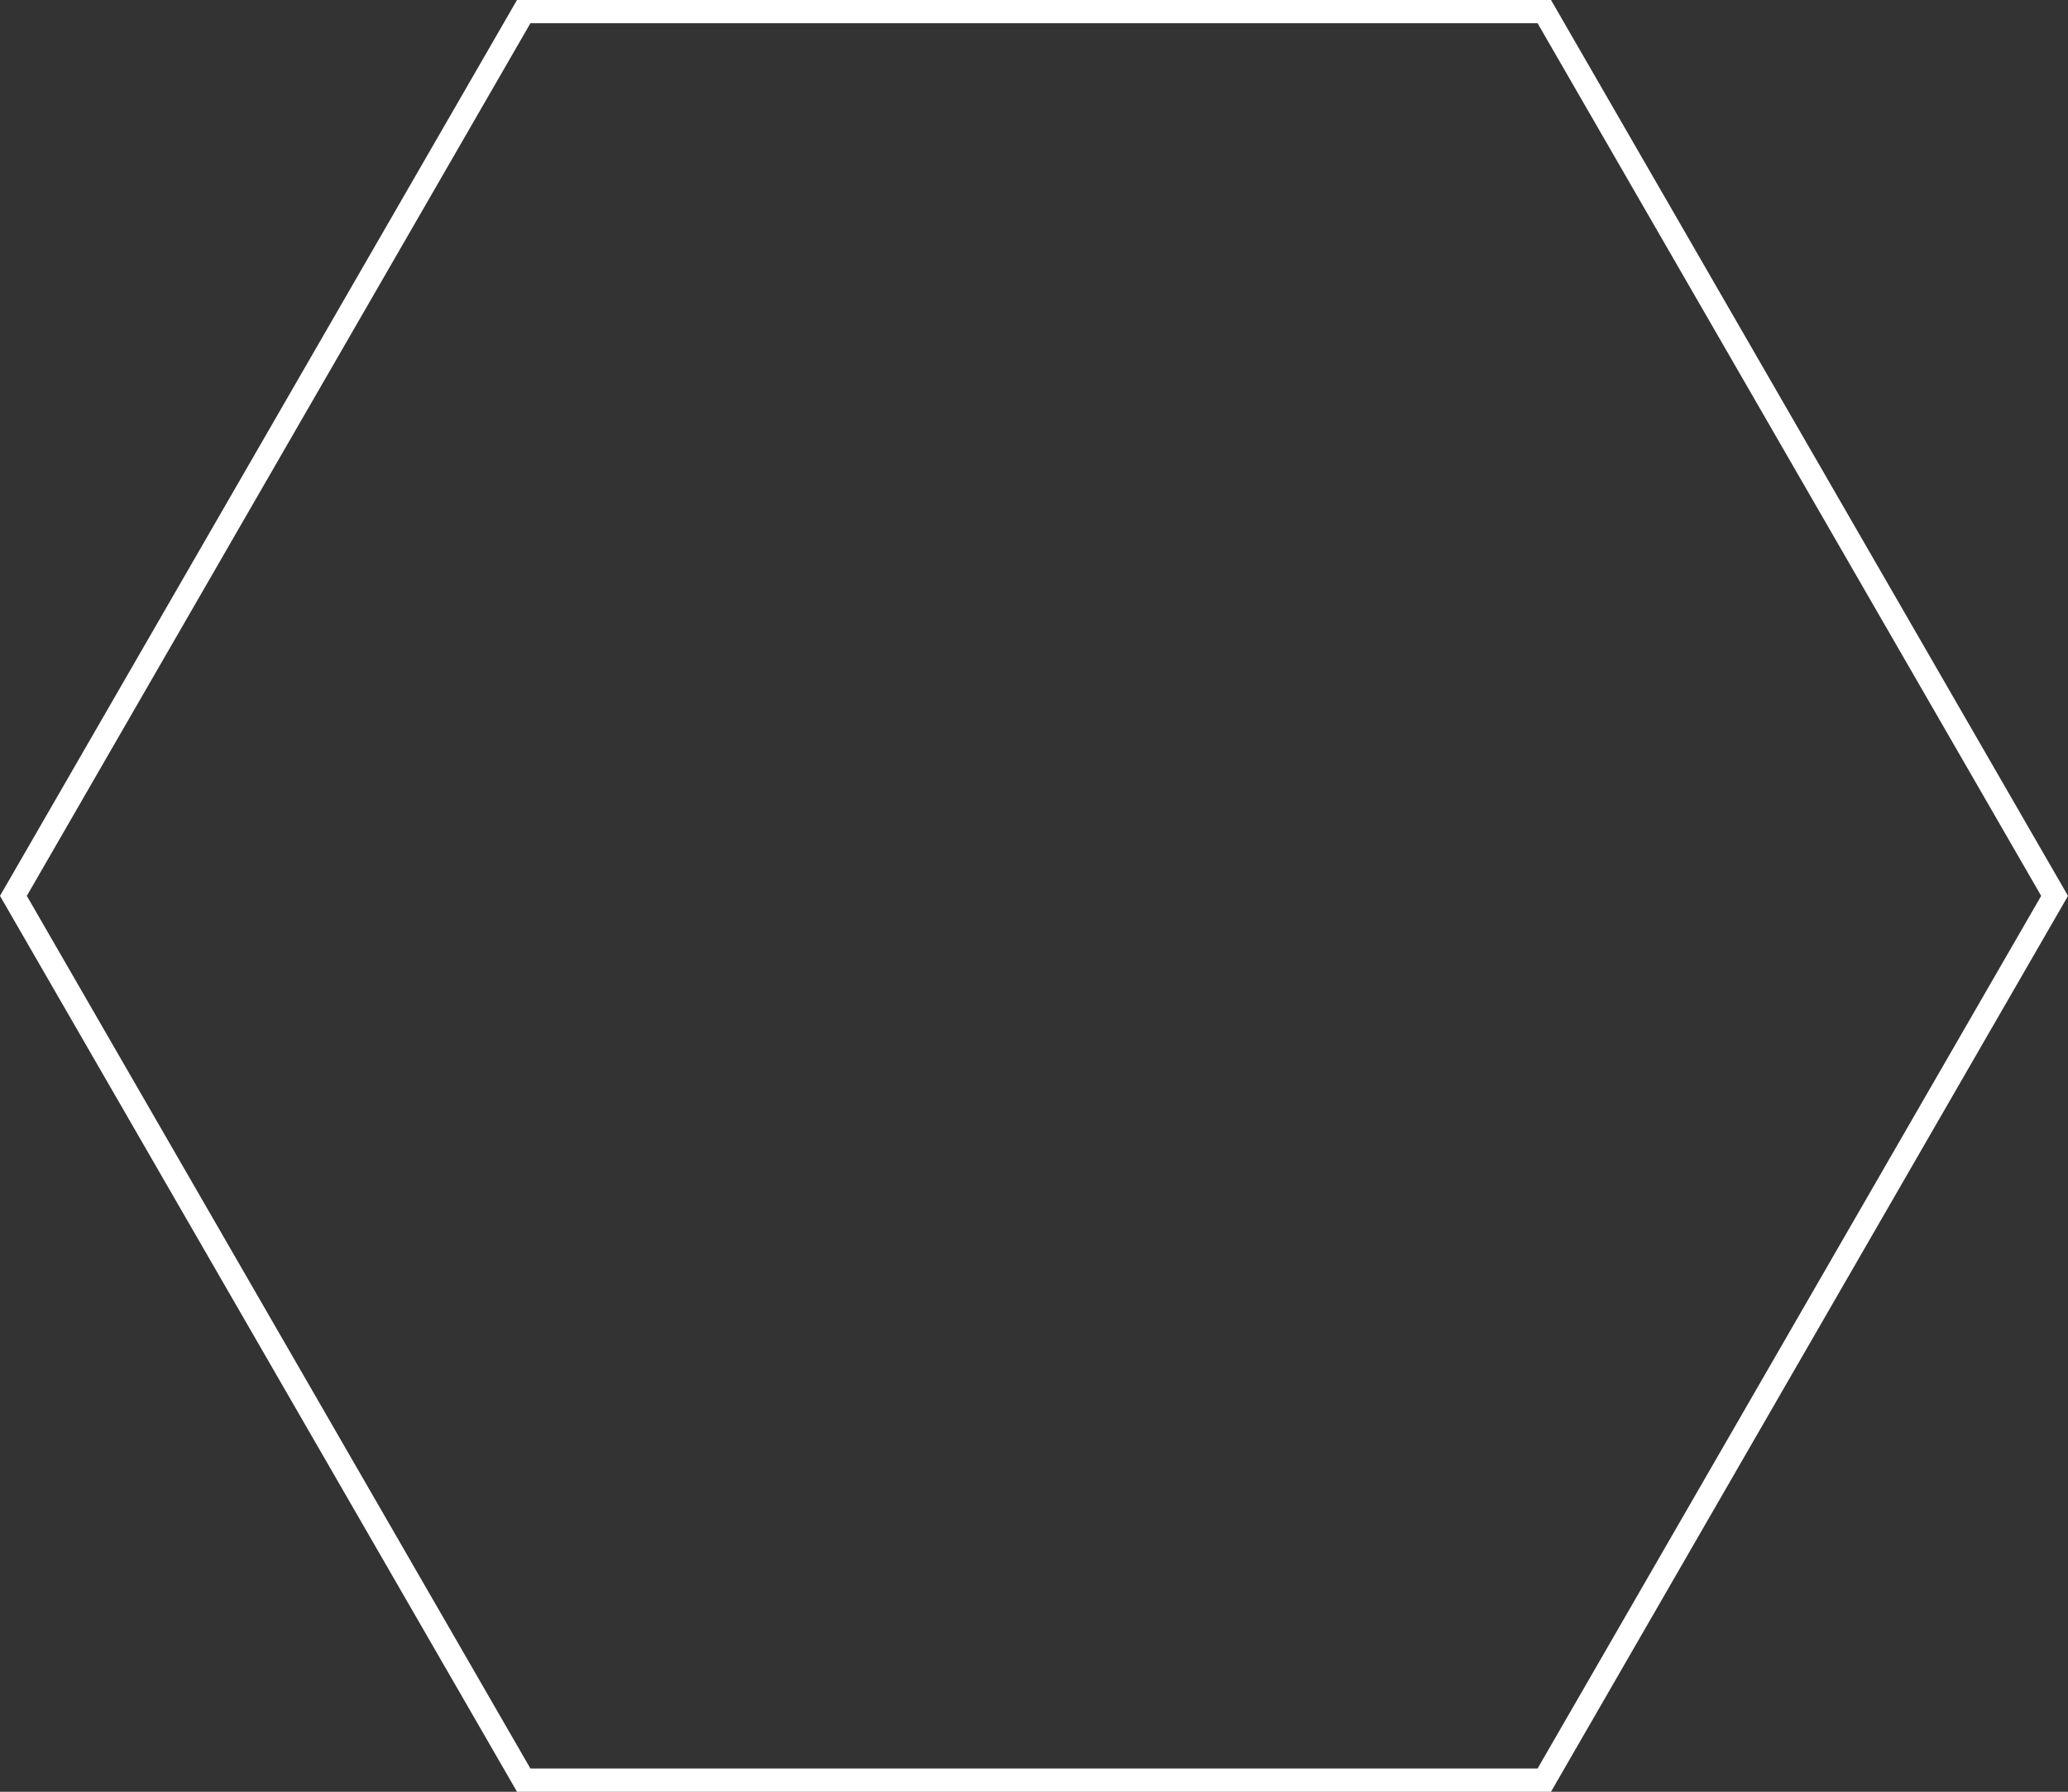
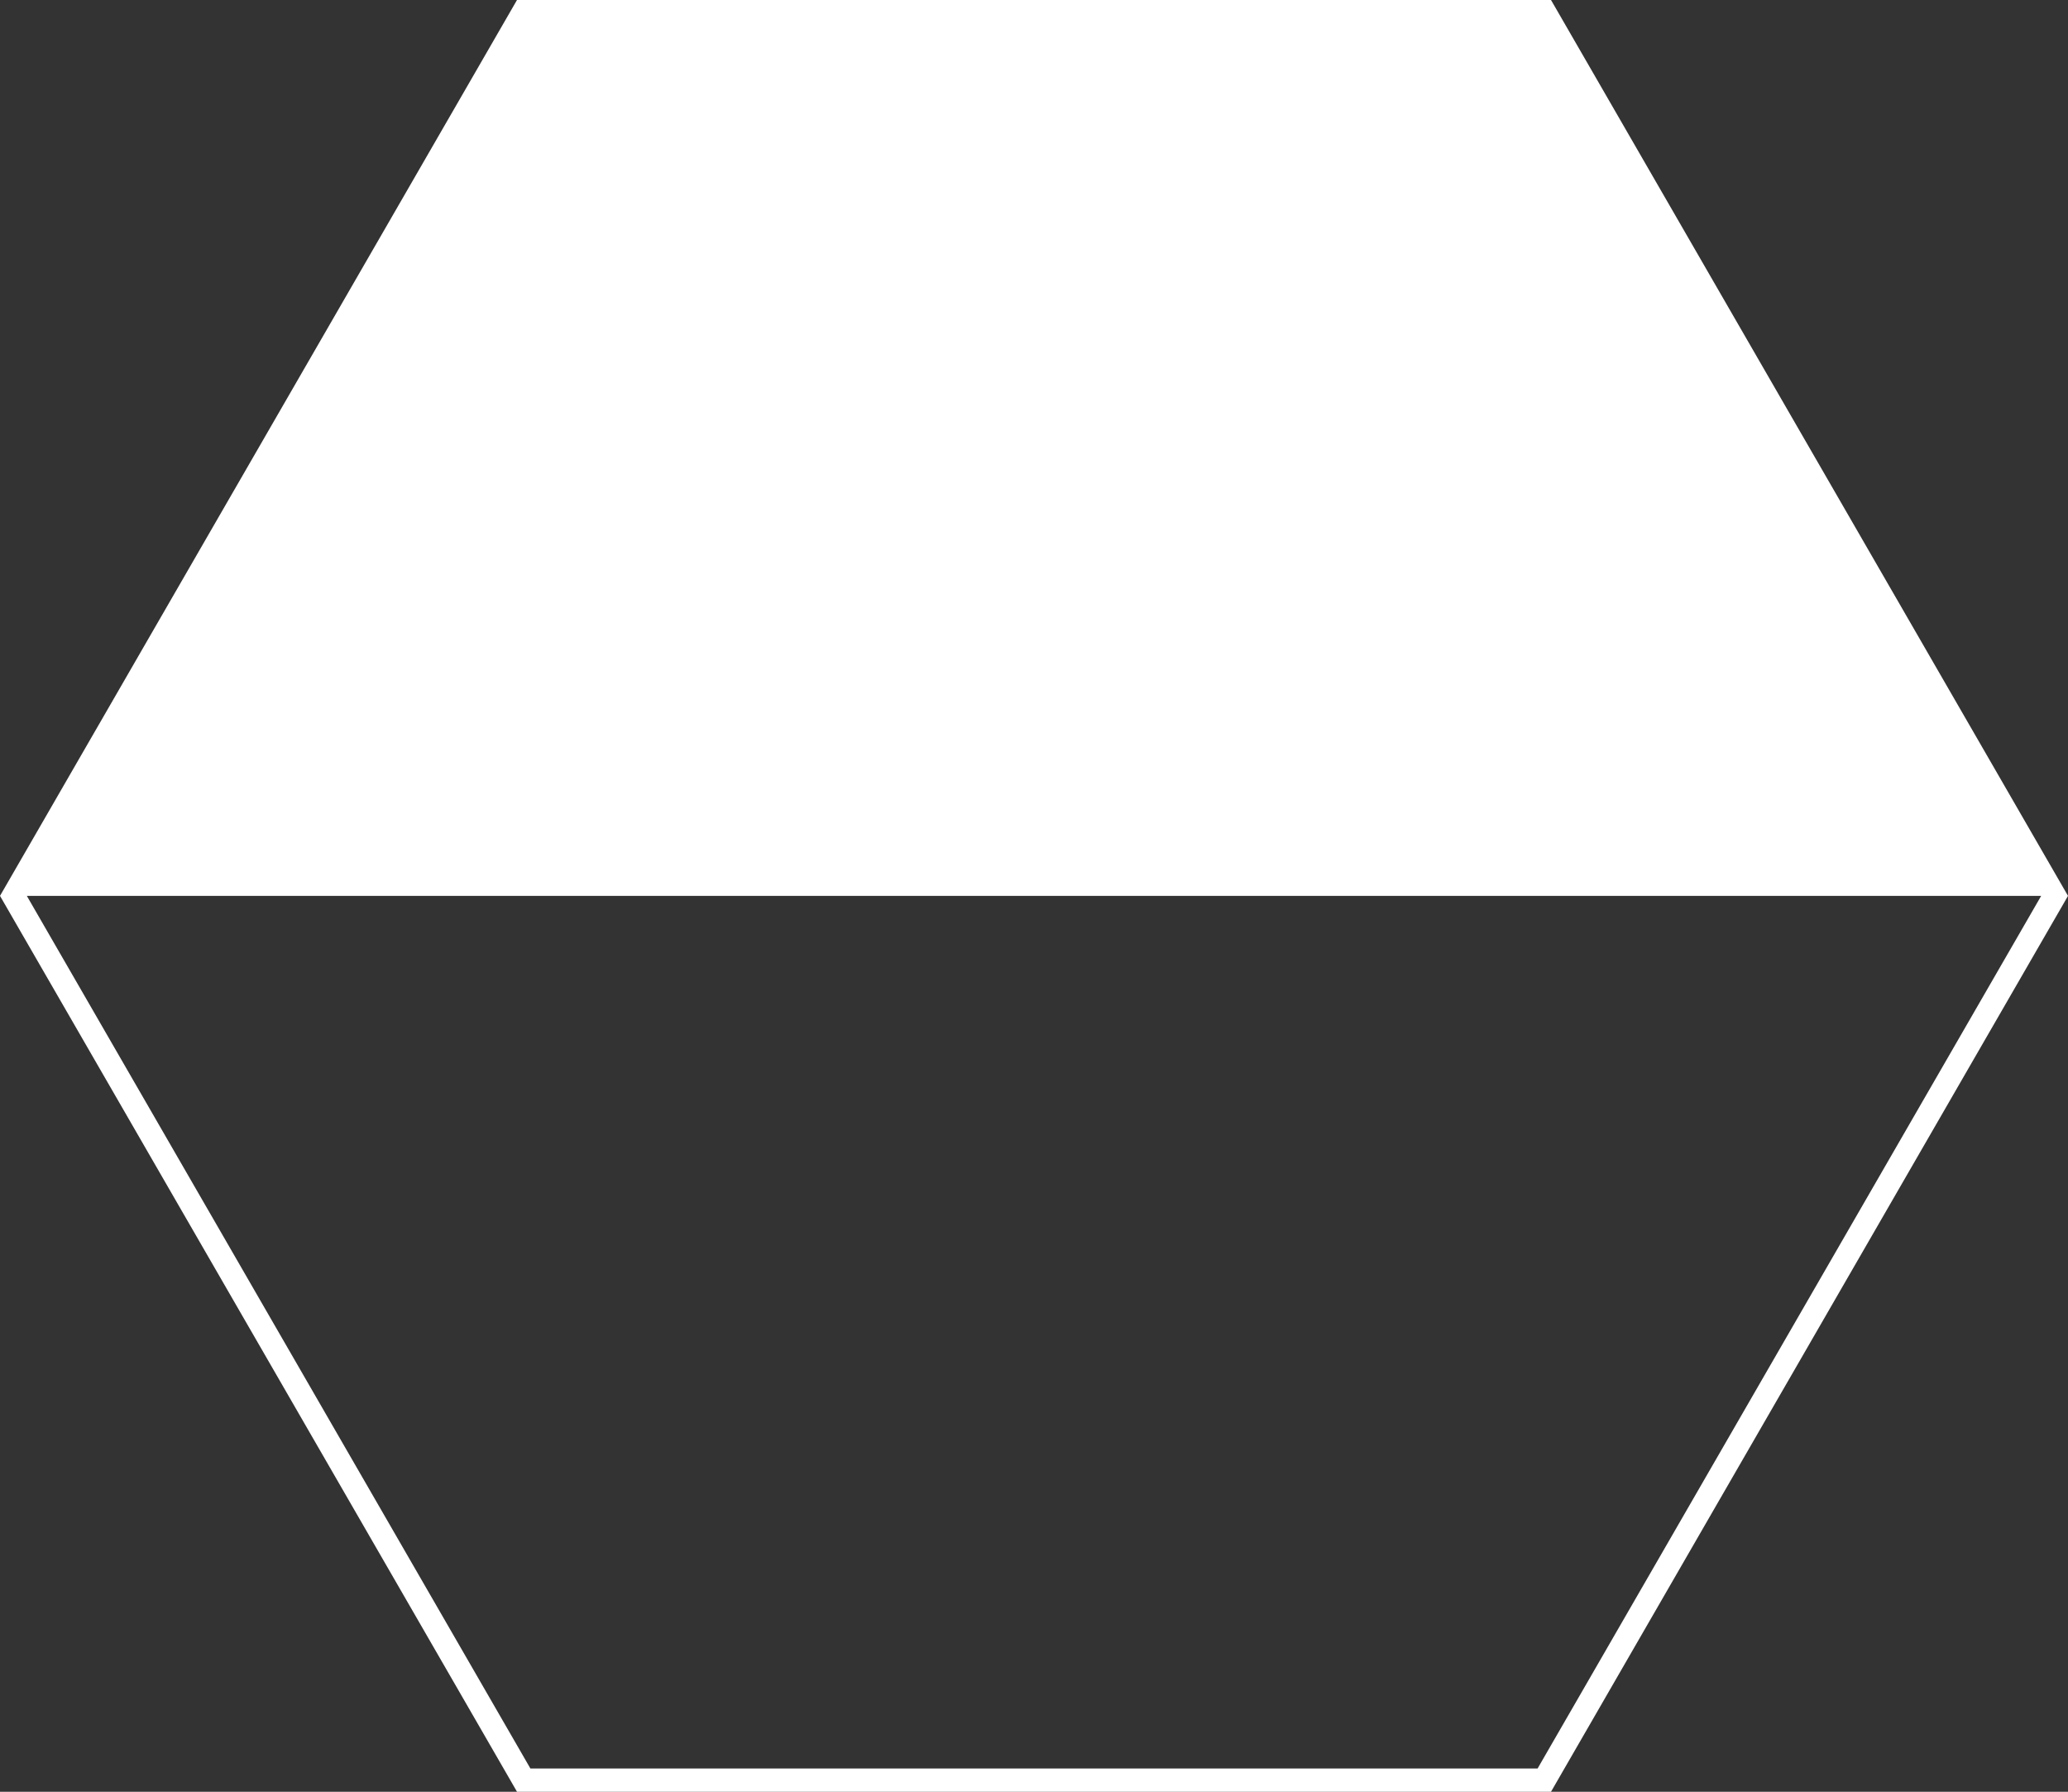
<svg xmlns="http://www.w3.org/2000/svg" version="1.1" id="Layer_1" x="0px" y="0px" viewBox="0 0 712.24 617" style="fill: #fff; enable-background:new 0 0 712.24 617;" xml:space="preserve">
  <rect x="0" y="0" width="712.24" height="617" fill="#333333" stroke="none" />
  <g id="Polygon_6">
-     <path d="M534.18,617H178.06l-1.15-2L0,308.5L178.06,0h356.12l1.16,2l176.9,306.5l-1.15,2L534.18,617z M182.68,609h346.88L703,308.5   L529.56,8H182.68L9.24,308.5L182.68,609z" />
+     <path d="M534.18,617H178.06l-1.15-2L0,308.5L178.06,0h356.12l1.16,2l176.9,306.5l-1.15,2L534.18,617z M182.68,609h346.88L703,308.5   H182.68L9.24,308.5L182.68,609z" />
  </g>
</svg>